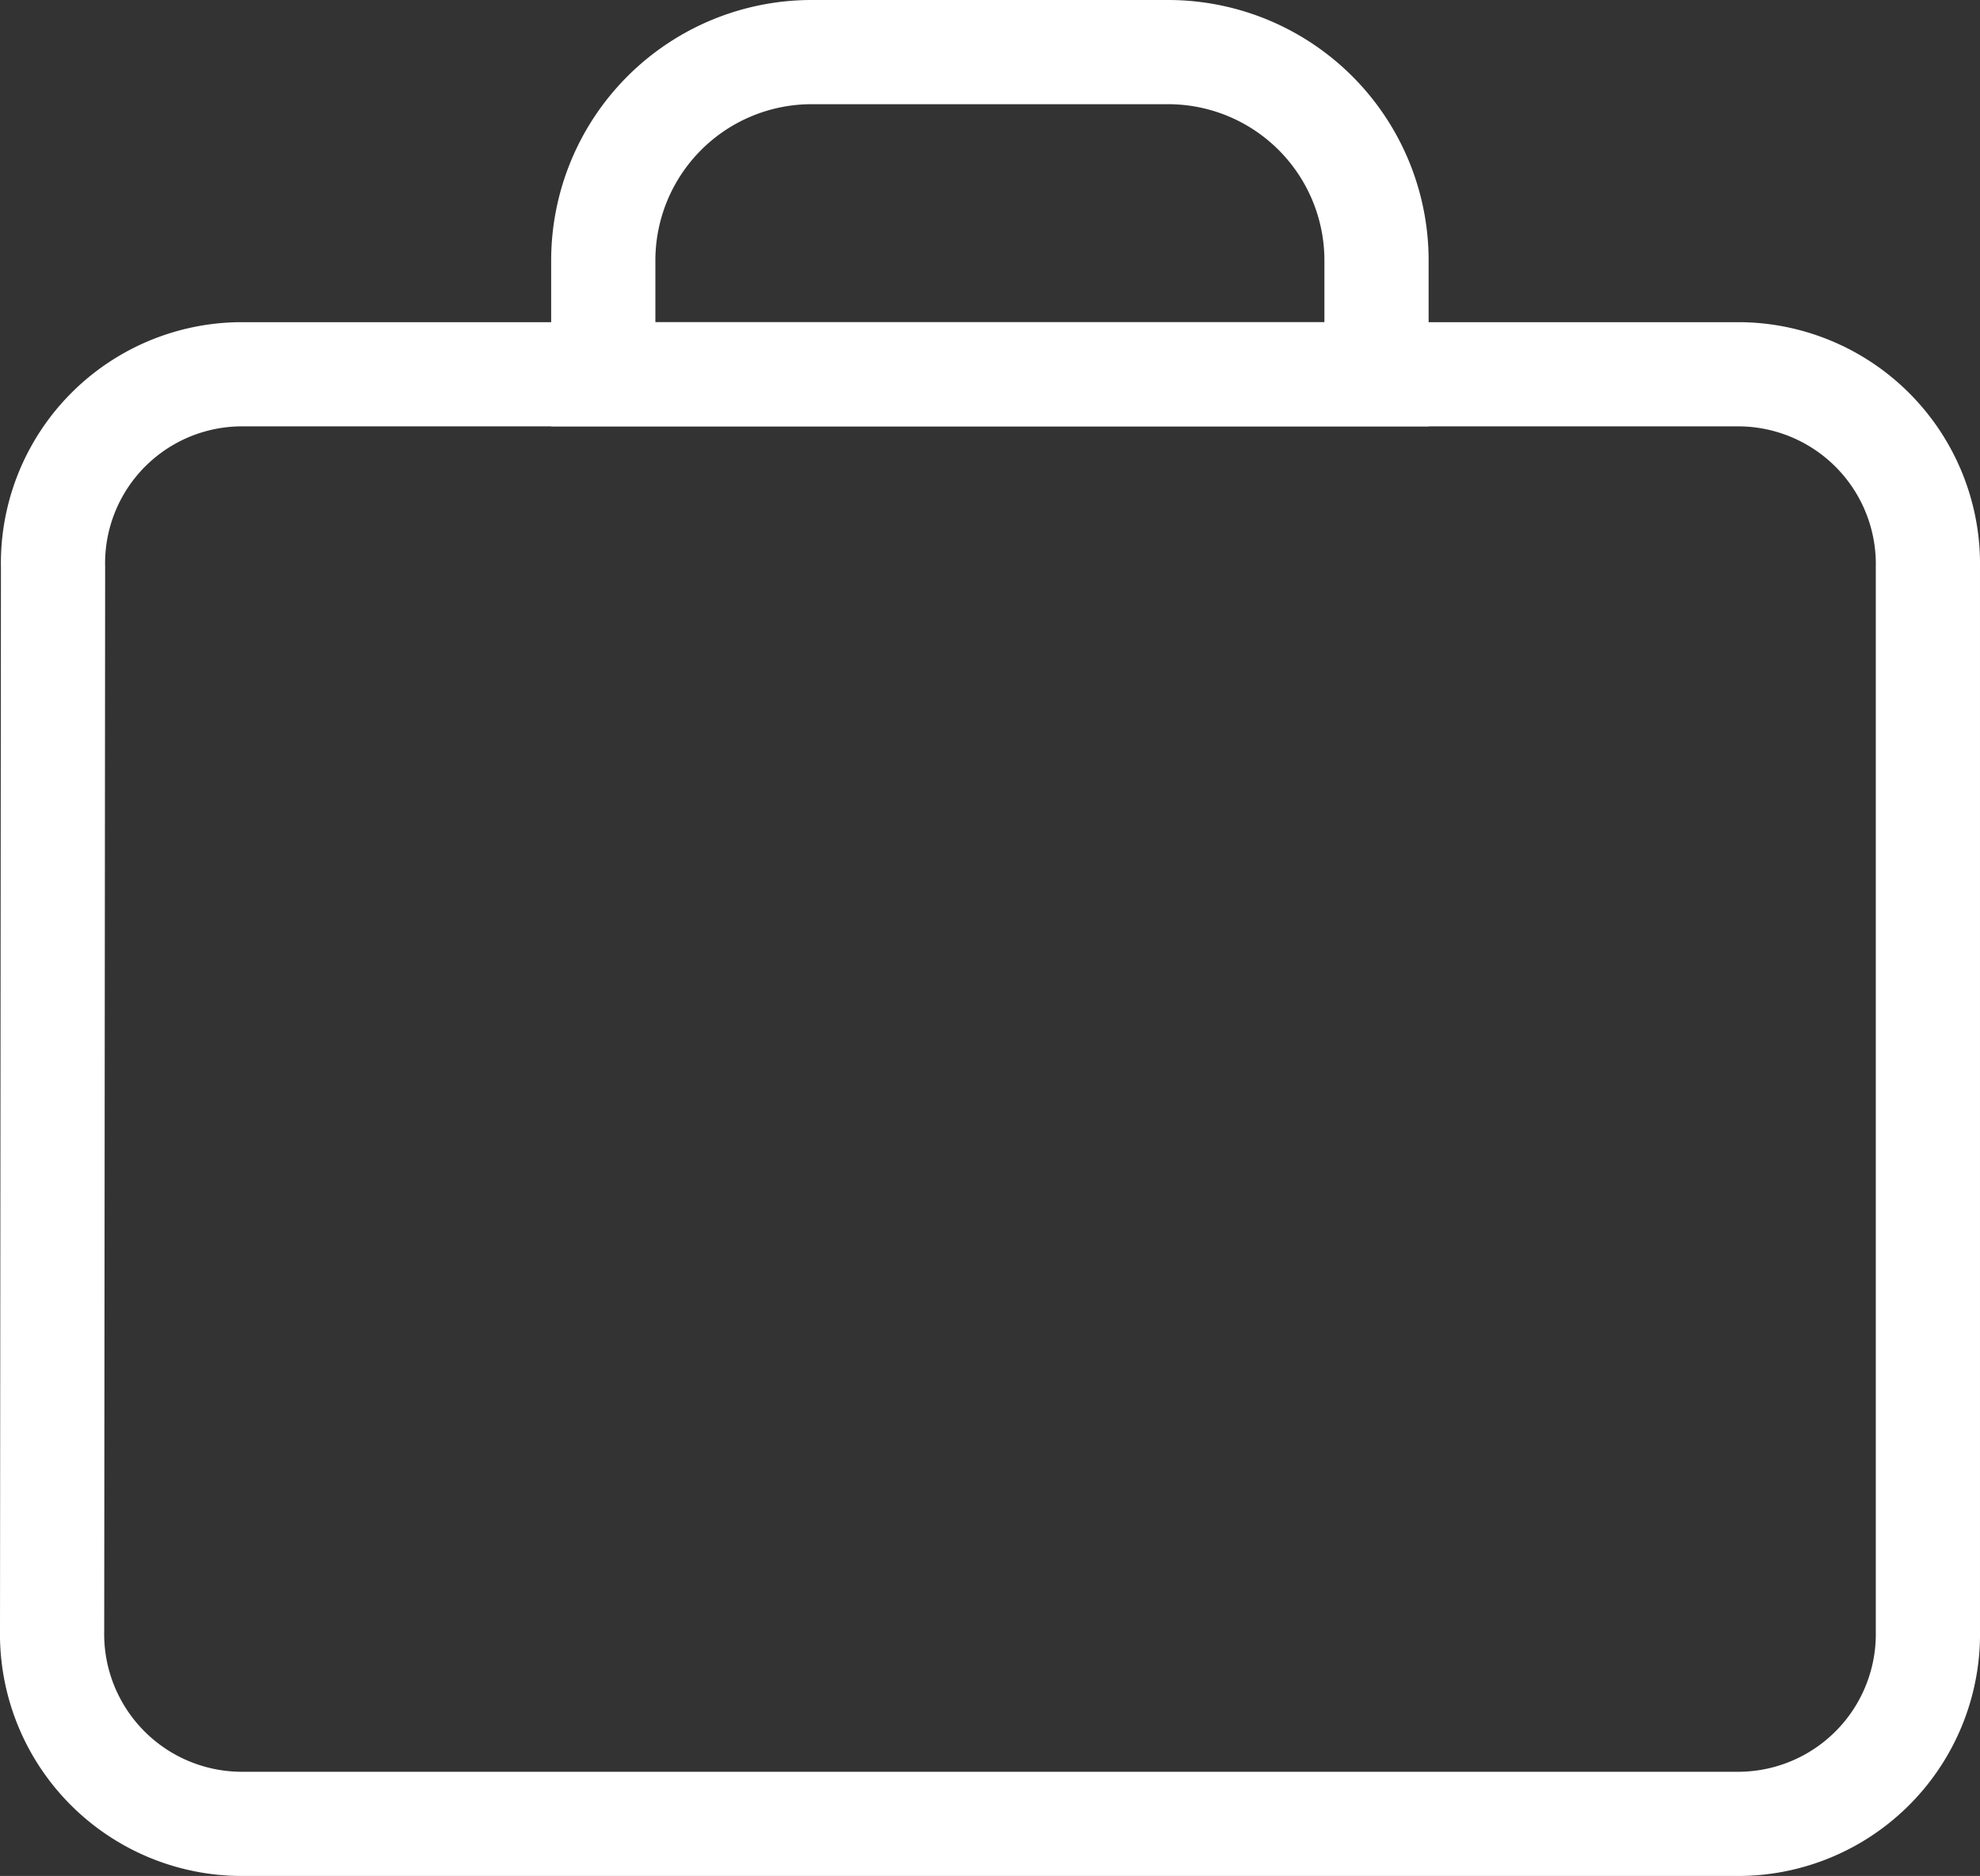
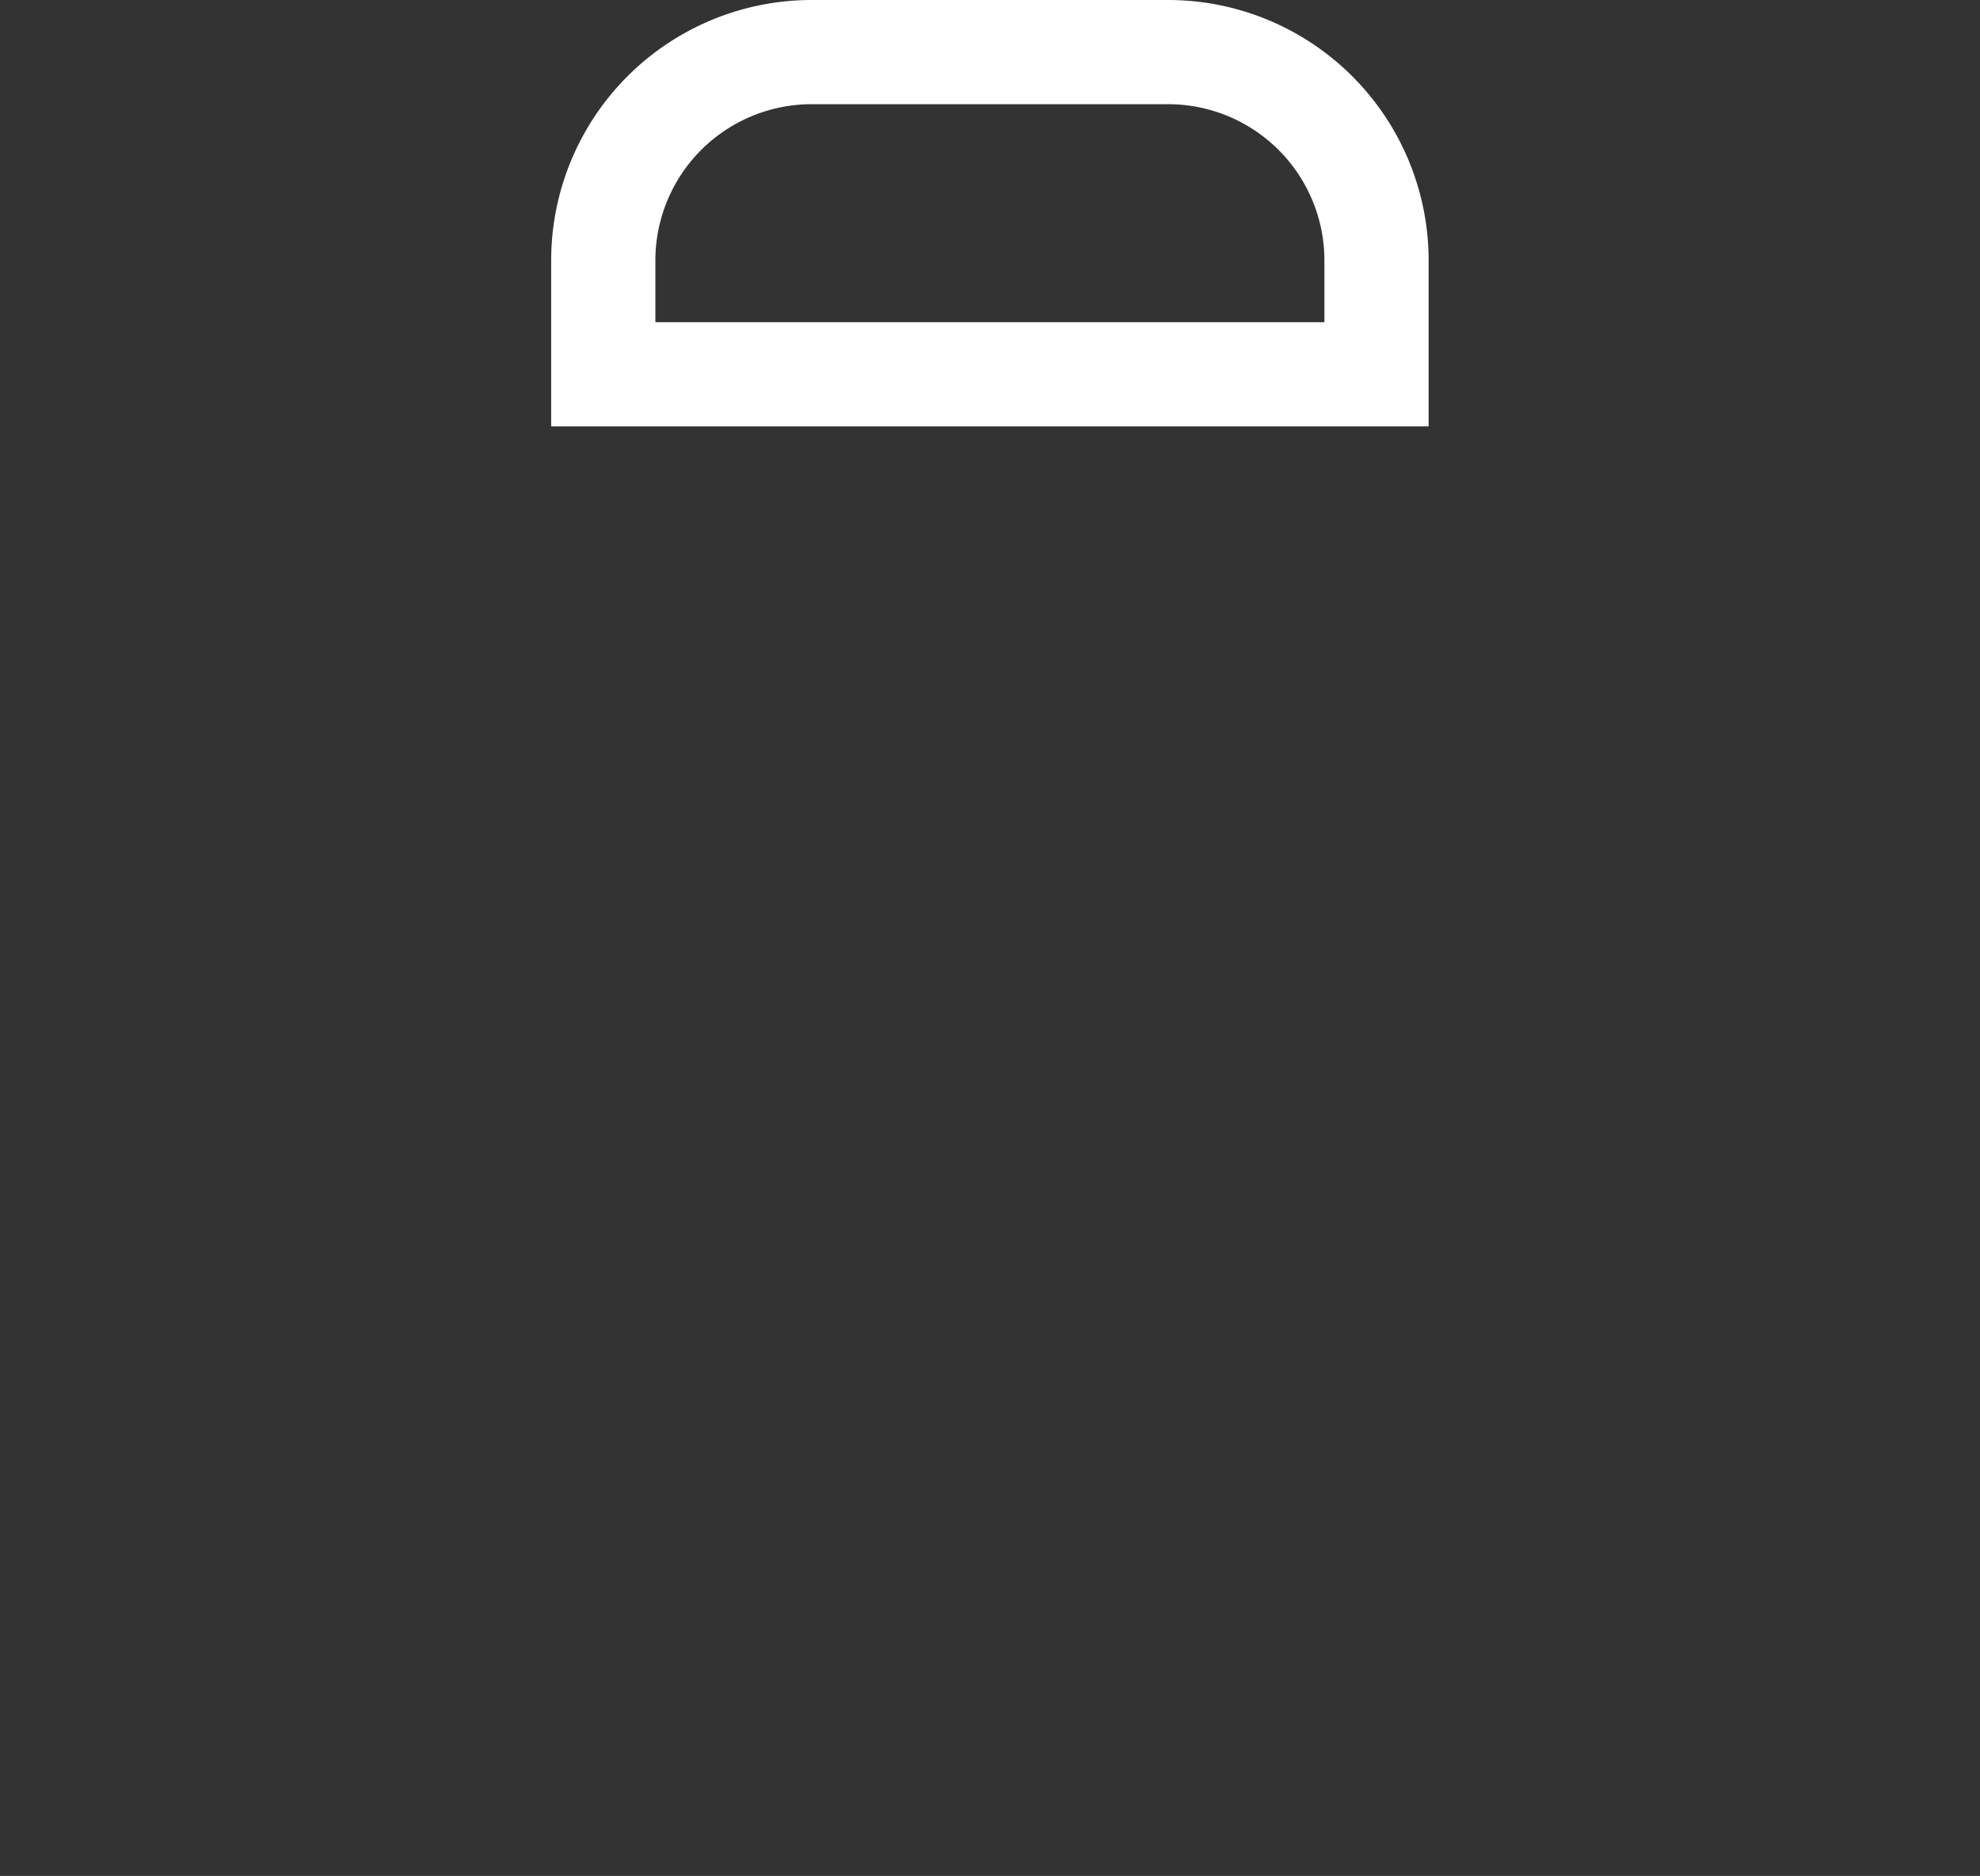
<svg xmlns="http://www.w3.org/2000/svg" height="18.004" viewBox="0 0 19 18.004" width="19">
  <rect x="0" y="0" width="19" height="18.004" fill="#333333" stroke="none" />
  <g fill="none" stroke="#fff">
-     <path d="m19.2 9h-14.4a1.814 1.814 0 0 0 -1.791 1.855l-.009 10.202a1.822 1.822 0 0 0 1.8 1.855h14.4a1.822 1.822 0 0 0 1.8-1.855v-10.2a1.822 1.822 0 0 0 -1.8-1.857z" transform="translate(-2.5 -5.408)" />
    <path d="m2 0h3.42a2 2 0 0 1 2 2v1.092a0 0 0 0 1 0 0h-7.42a0 0 0 0 1 0 0v-1.092a2 2 0 0 1 2-2z" transform="translate(5.789 .5)" />
  </g>
</svg>